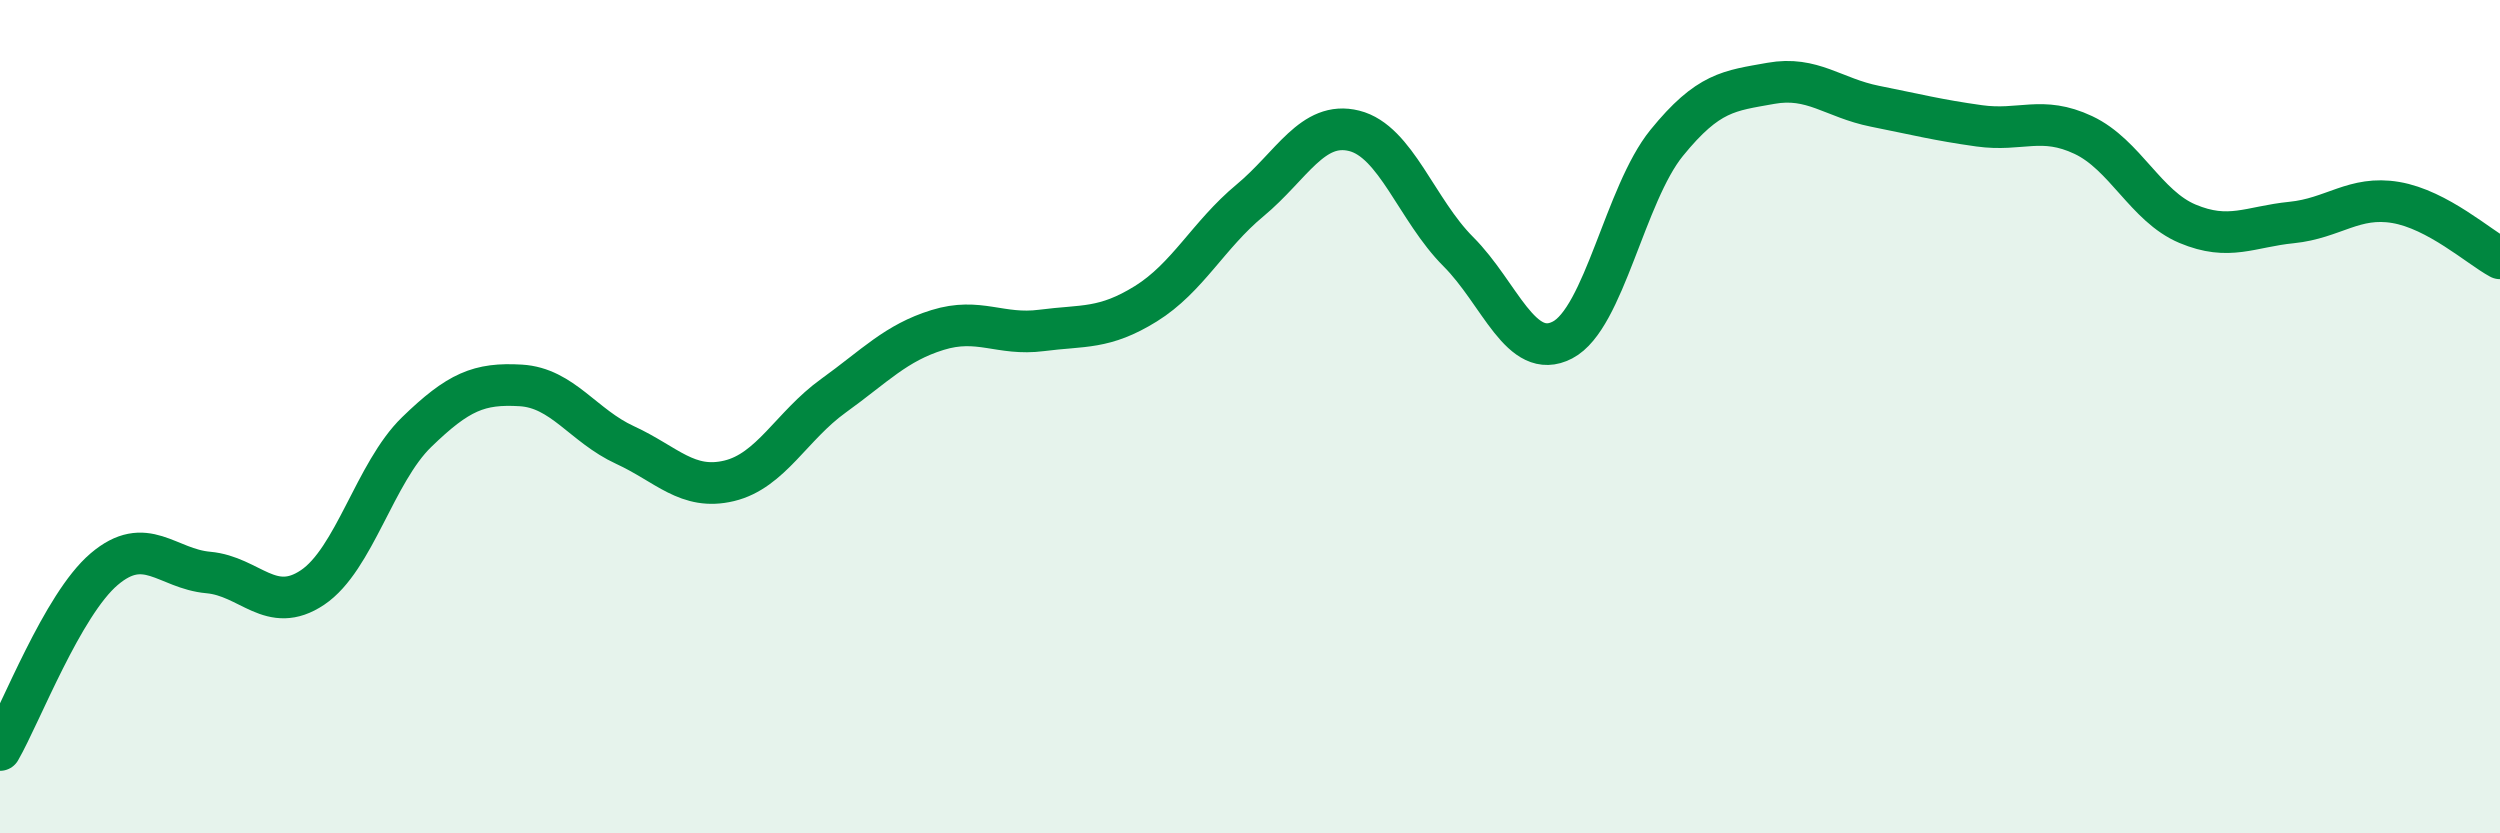
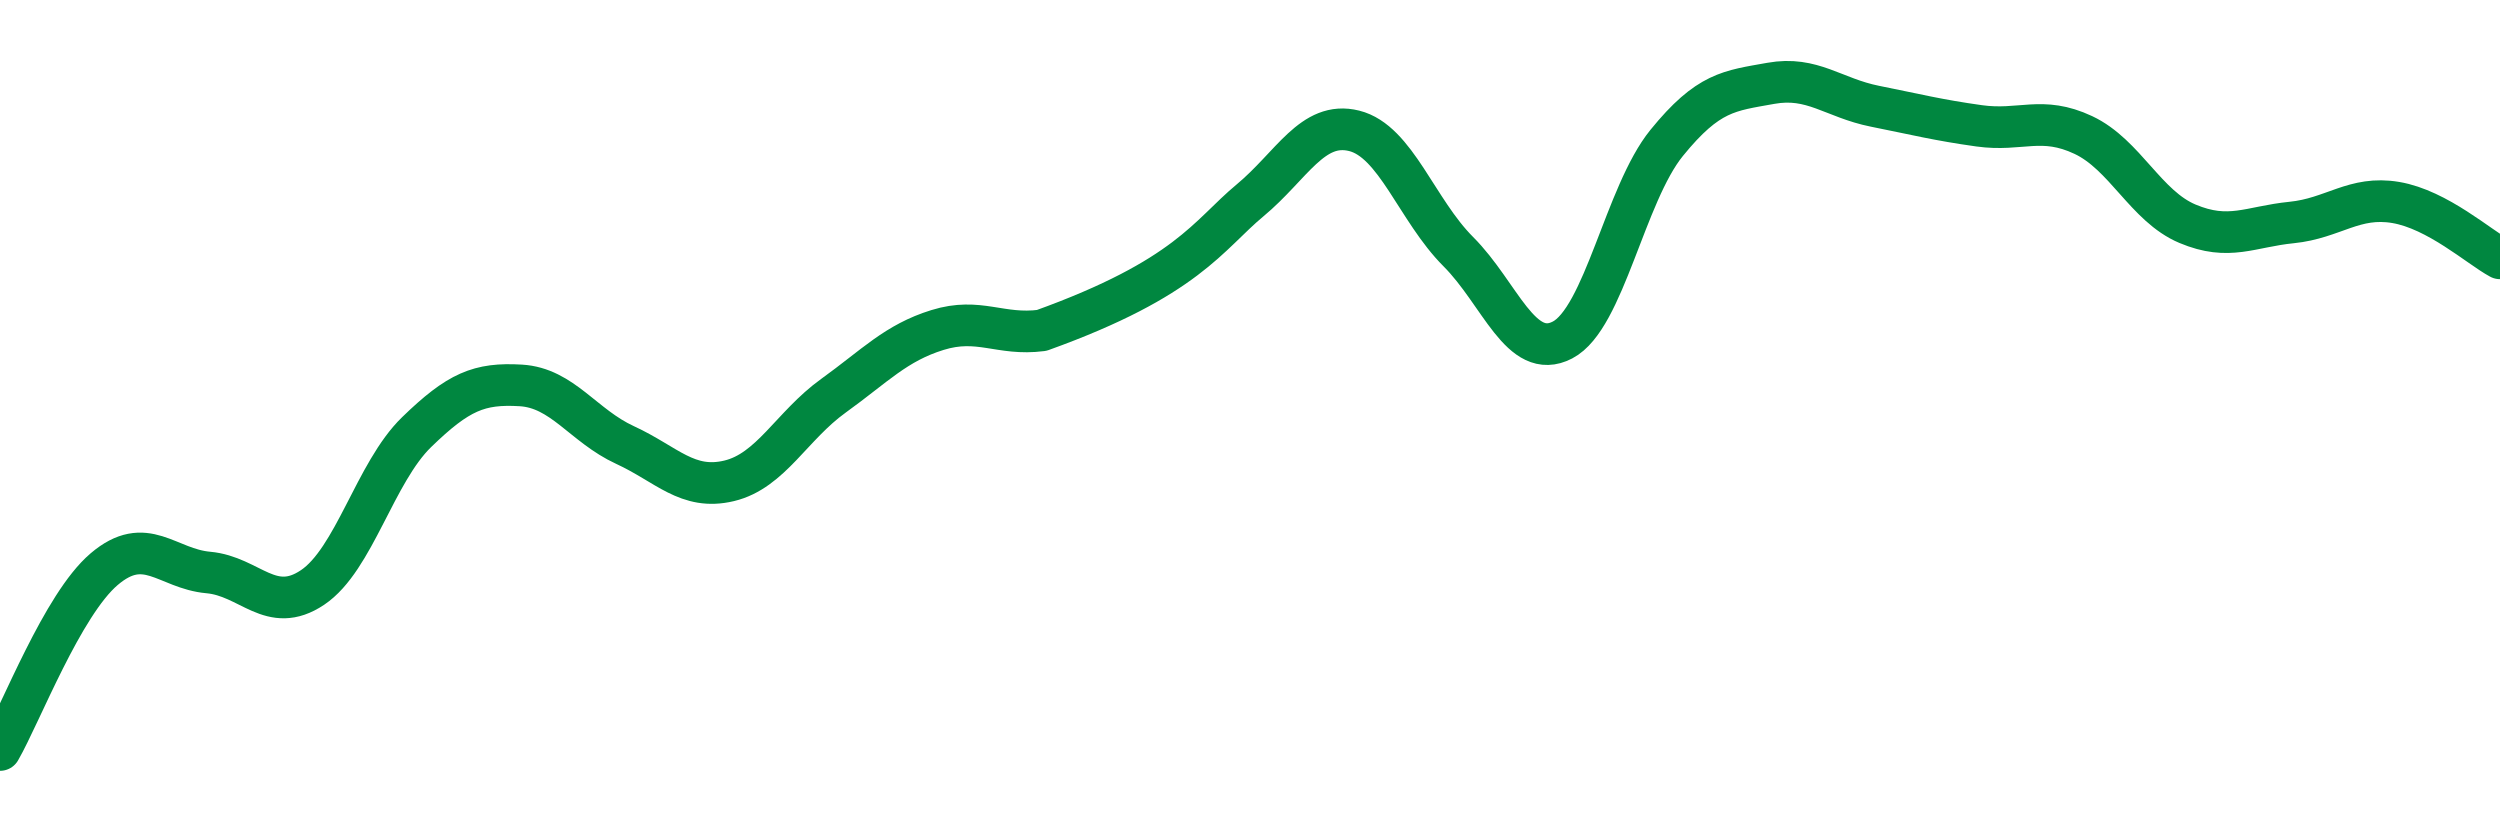
<svg xmlns="http://www.w3.org/2000/svg" width="60" height="20" viewBox="0 0 60 20">
-   <path d="M 0,18 C 0.5,17.13 1.5,14.51 2.5,13.66 C 3.5,12.81 4,13.65 5,13.74 C 6,13.83 6.5,14.77 7.5,14.1 C 8.5,13.43 9,11.34 10,10.37 C 11,9.4 11.5,9.19 12.5,9.25 C 13.5,9.31 14,10.22 15,10.68 C 16,11.14 16.5,11.78 17.5,11.54 C 18.5,11.3 19,10.22 20,9.5 C 21,8.78 21.5,8.23 22.5,7.92 C 23.5,7.61 24,8.06 25,7.93 C 26,7.8 26.5,7.91 27.5,7.29 C 28.5,6.67 29,5.64 30,4.81 C 31,3.98 31.5,2.89 32.5,3.14 C 33.5,3.39 34,5.04 35,6.04 C 36,7.04 36.5,8.68 37.5,8.16 C 38.5,7.64 39,4.66 40,3.43 C 41,2.2 41.5,2.18 42.5,2 C 43.5,1.82 44,2.35 45,2.55 C 46,2.75 46.5,2.88 47.5,3.02 C 48.5,3.16 49,2.77 50,3.24 C 51,3.71 51.5,4.95 52.5,5.37 C 53.5,5.79 54,5.44 55,5.34 C 56,5.24 56.5,4.69 57.5,4.86 C 58.5,5.03 59.5,5.93 60,6.2L60 20L0 20Z" fill="#008740" opacity="0.1" stroke-linecap="round" stroke-linejoin="round" />
-   <path d="M 0,18 C 0.5,17.13 1.5,14.51 2.5,13.66 C 3.5,12.81 4,13.65 5,13.74 C 6,13.83 6.5,14.77 7.5,14.1 C 8.5,13.43 9,11.34 10,10.37 C 11,9.4 11.5,9.19 12.5,9.25 C 13.5,9.31 14,10.22 15,10.68 C 16,11.14 16.5,11.78 17.5,11.54 C 18.5,11.3 19,10.22 20,9.5 C 21,8.78 21.5,8.23 22.5,7.92 C 23.5,7.61 24,8.06 25,7.93 C 26,7.8 26.5,7.91 27.5,7.29 C 28.5,6.67 29,5.64 30,4.81 C 31,3.98 31.5,2.89 32.5,3.14 C 33.5,3.39 34,5.04 35,6.04 C 36,7.04 36.5,8.68 37.5,8.16 C 38.5,7.64 39,4.66 40,3.43 C 41,2.2 41.5,2.18 42.5,2 C 43.5,1.82 44,2.35 45,2.55 C 46,2.75 46.5,2.88 47.5,3.02 C 48.5,3.16 49,2.77 50,3.24 C 51,3.71 51.5,4.95 52.5,5.37 C 53.5,5.79 54,5.44 55,5.34 C 56,5.24 56.5,4.69 57.5,4.86 C 58.5,5.03 59.5,5.93 60,6.2" stroke="#008740" stroke-width="1" fill="none" stroke-linecap="round" stroke-linejoin="round" />
+   <path d="M 0,18 C 0.5,17.13 1.5,14.51 2.5,13.66 C 3.5,12.81 4,13.65 5,13.74 C 6,13.83 6.5,14.77 7.5,14.1 C 8.5,13.43 9,11.34 10,10.37 C 11,9.4 11.5,9.19 12.5,9.25 C 13.5,9.31 14,10.22 15,10.68 C 16,11.14 16.5,11.78 17.5,11.54 C 18.5,11.3 19,10.22 20,9.5 C 21,8.78 21.5,8.23 22.5,7.92 C 23.5,7.61 24,8.06 25,7.93 C 28.5,6.67 29,5.64 30,4.81 C 31,3.98 31.5,2.89 32.5,3.14 C 33.5,3.39 34,5.04 35,6.04 C 36,7.04 36.5,8.68 37.5,8.16 C 38.5,7.64 39,4.66 40,3.43 C 41,2.2 41.5,2.18 42.5,2 C 43.5,1.82 44,2.35 45,2.55 C 46,2.75 46.5,2.88 47.5,3.02 C 48.5,3.16 49,2.77 50,3.24 C 51,3.71 51.5,4.95 52.5,5.37 C 53.5,5.79 54,5.44 55,5.34 C 56,5.24 56.5,4.69 57.5,4.86 C 58.5,5.03 59.5,5.93 60,6.2" stroke="#008740" stroke-width="1" fill="none" stroke-linecap="round" stroke-linejoin="round" />
</svg>